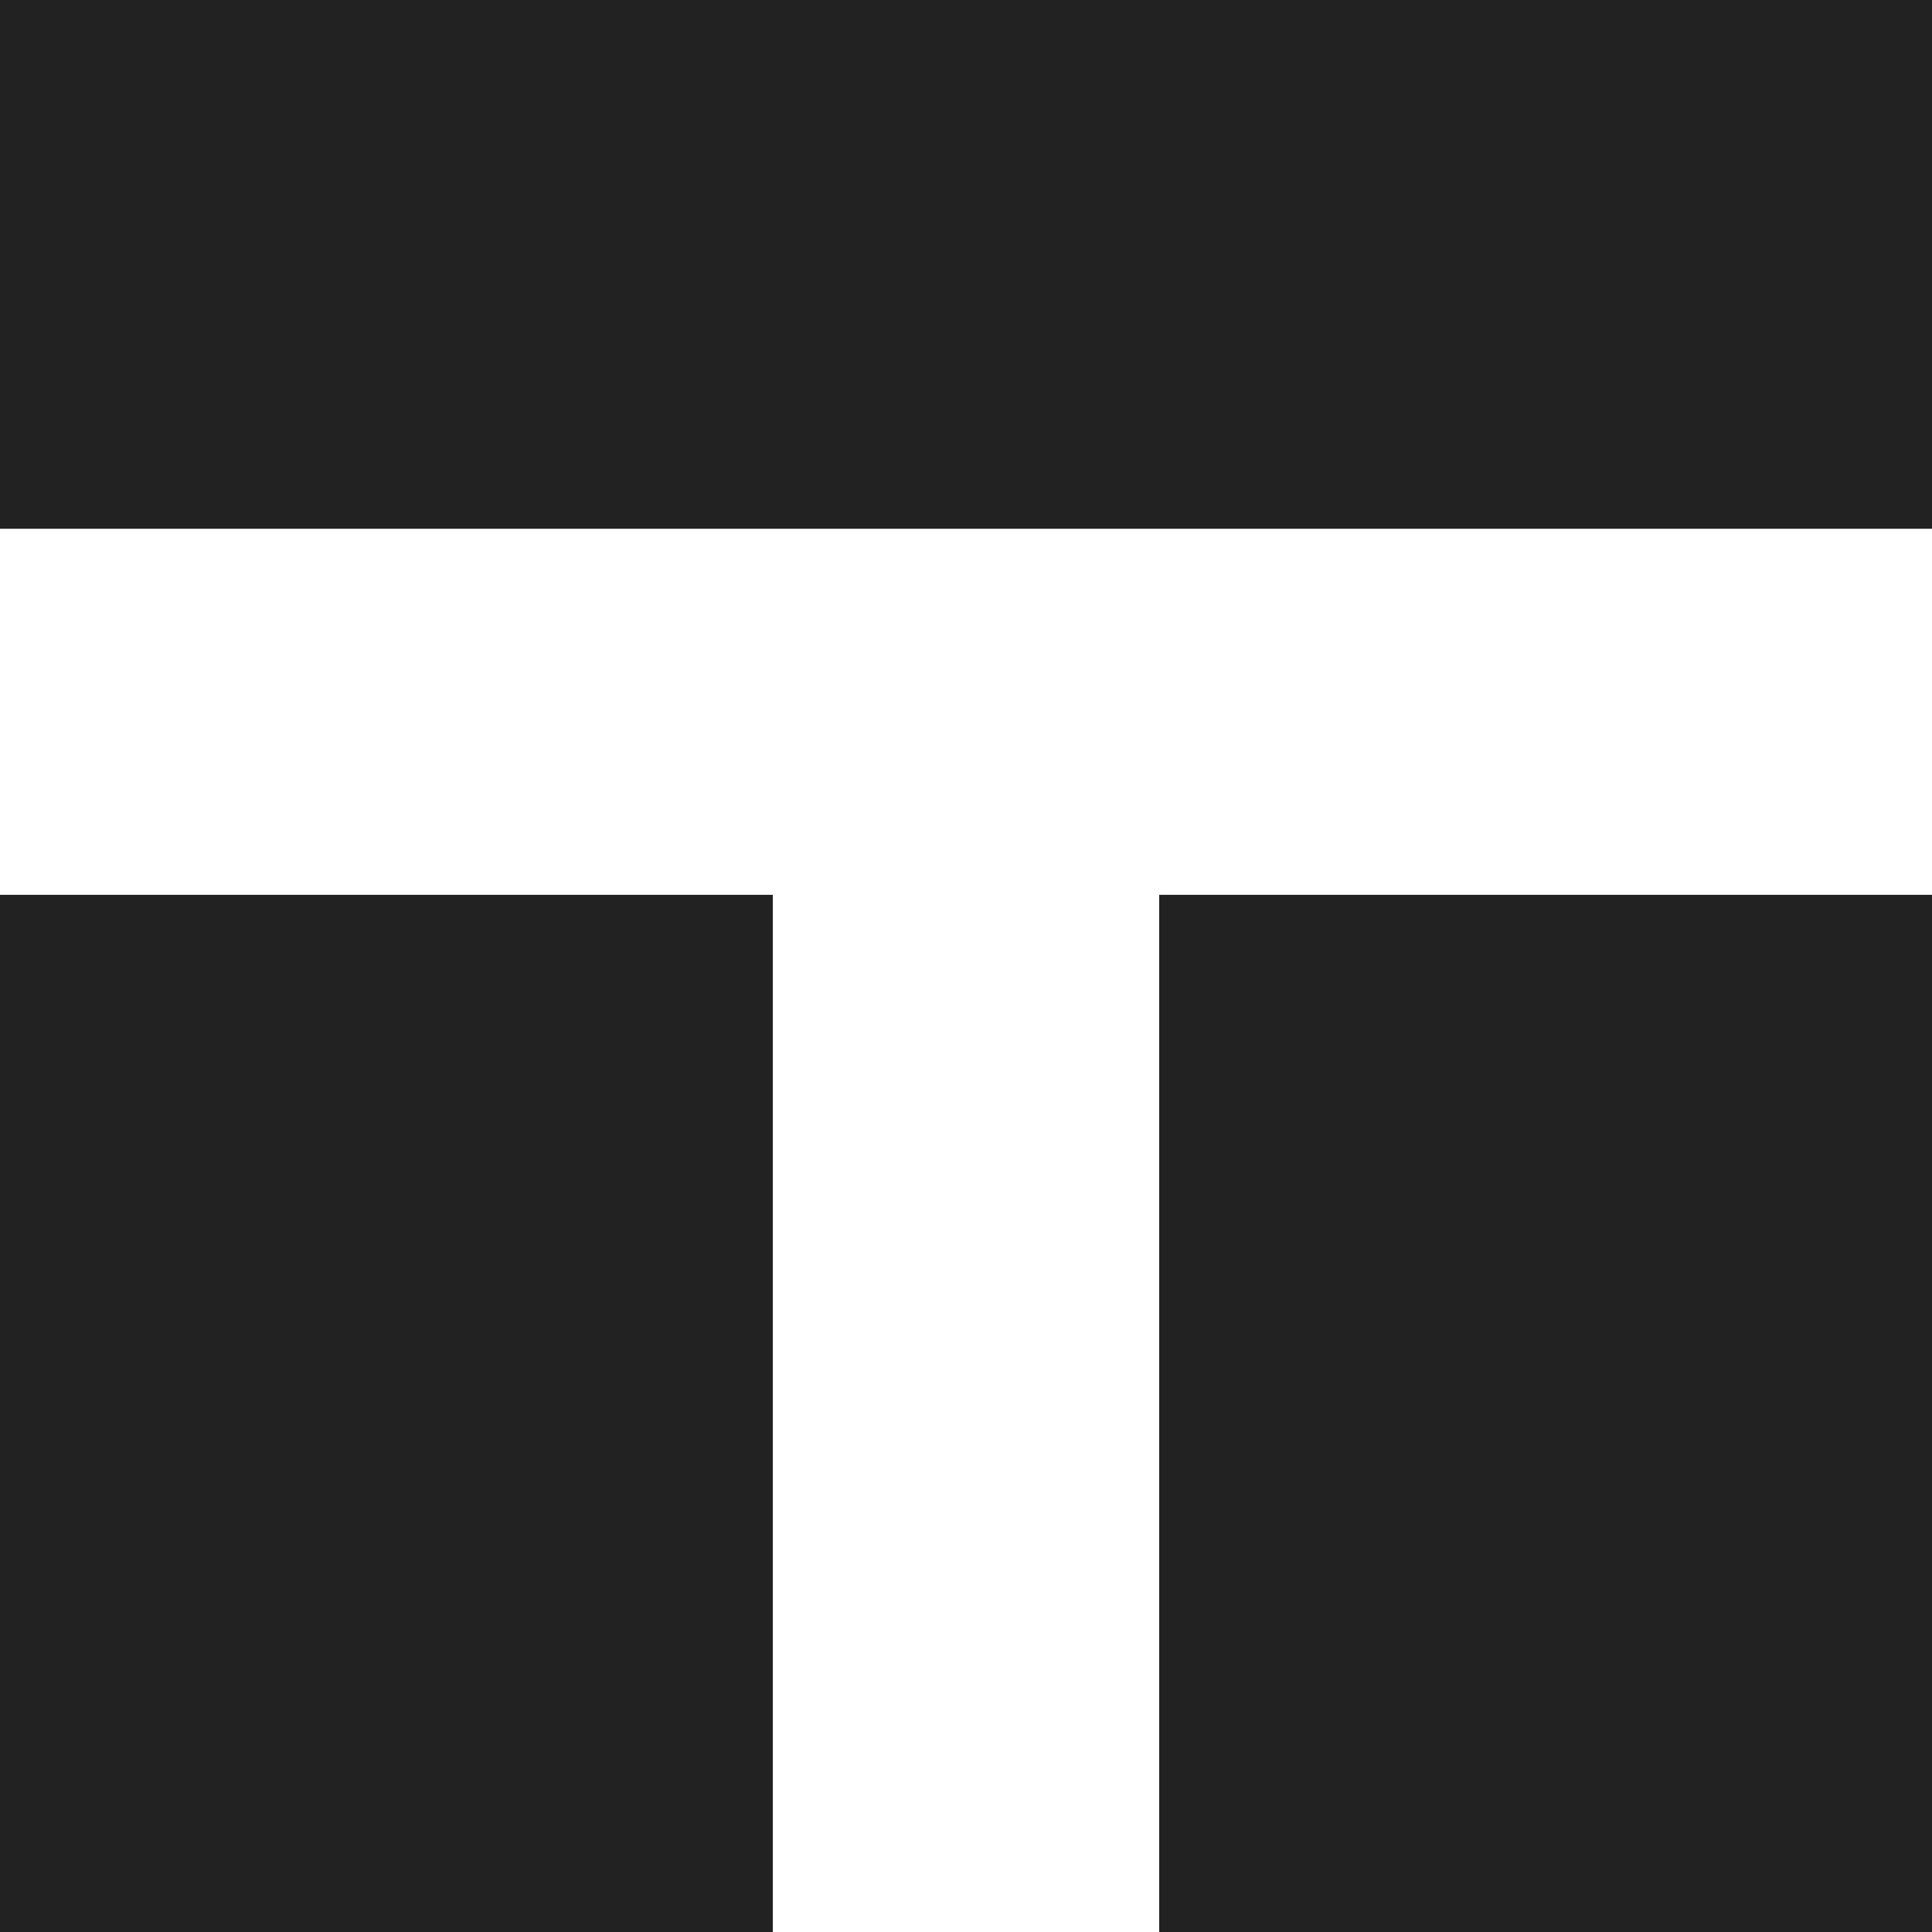
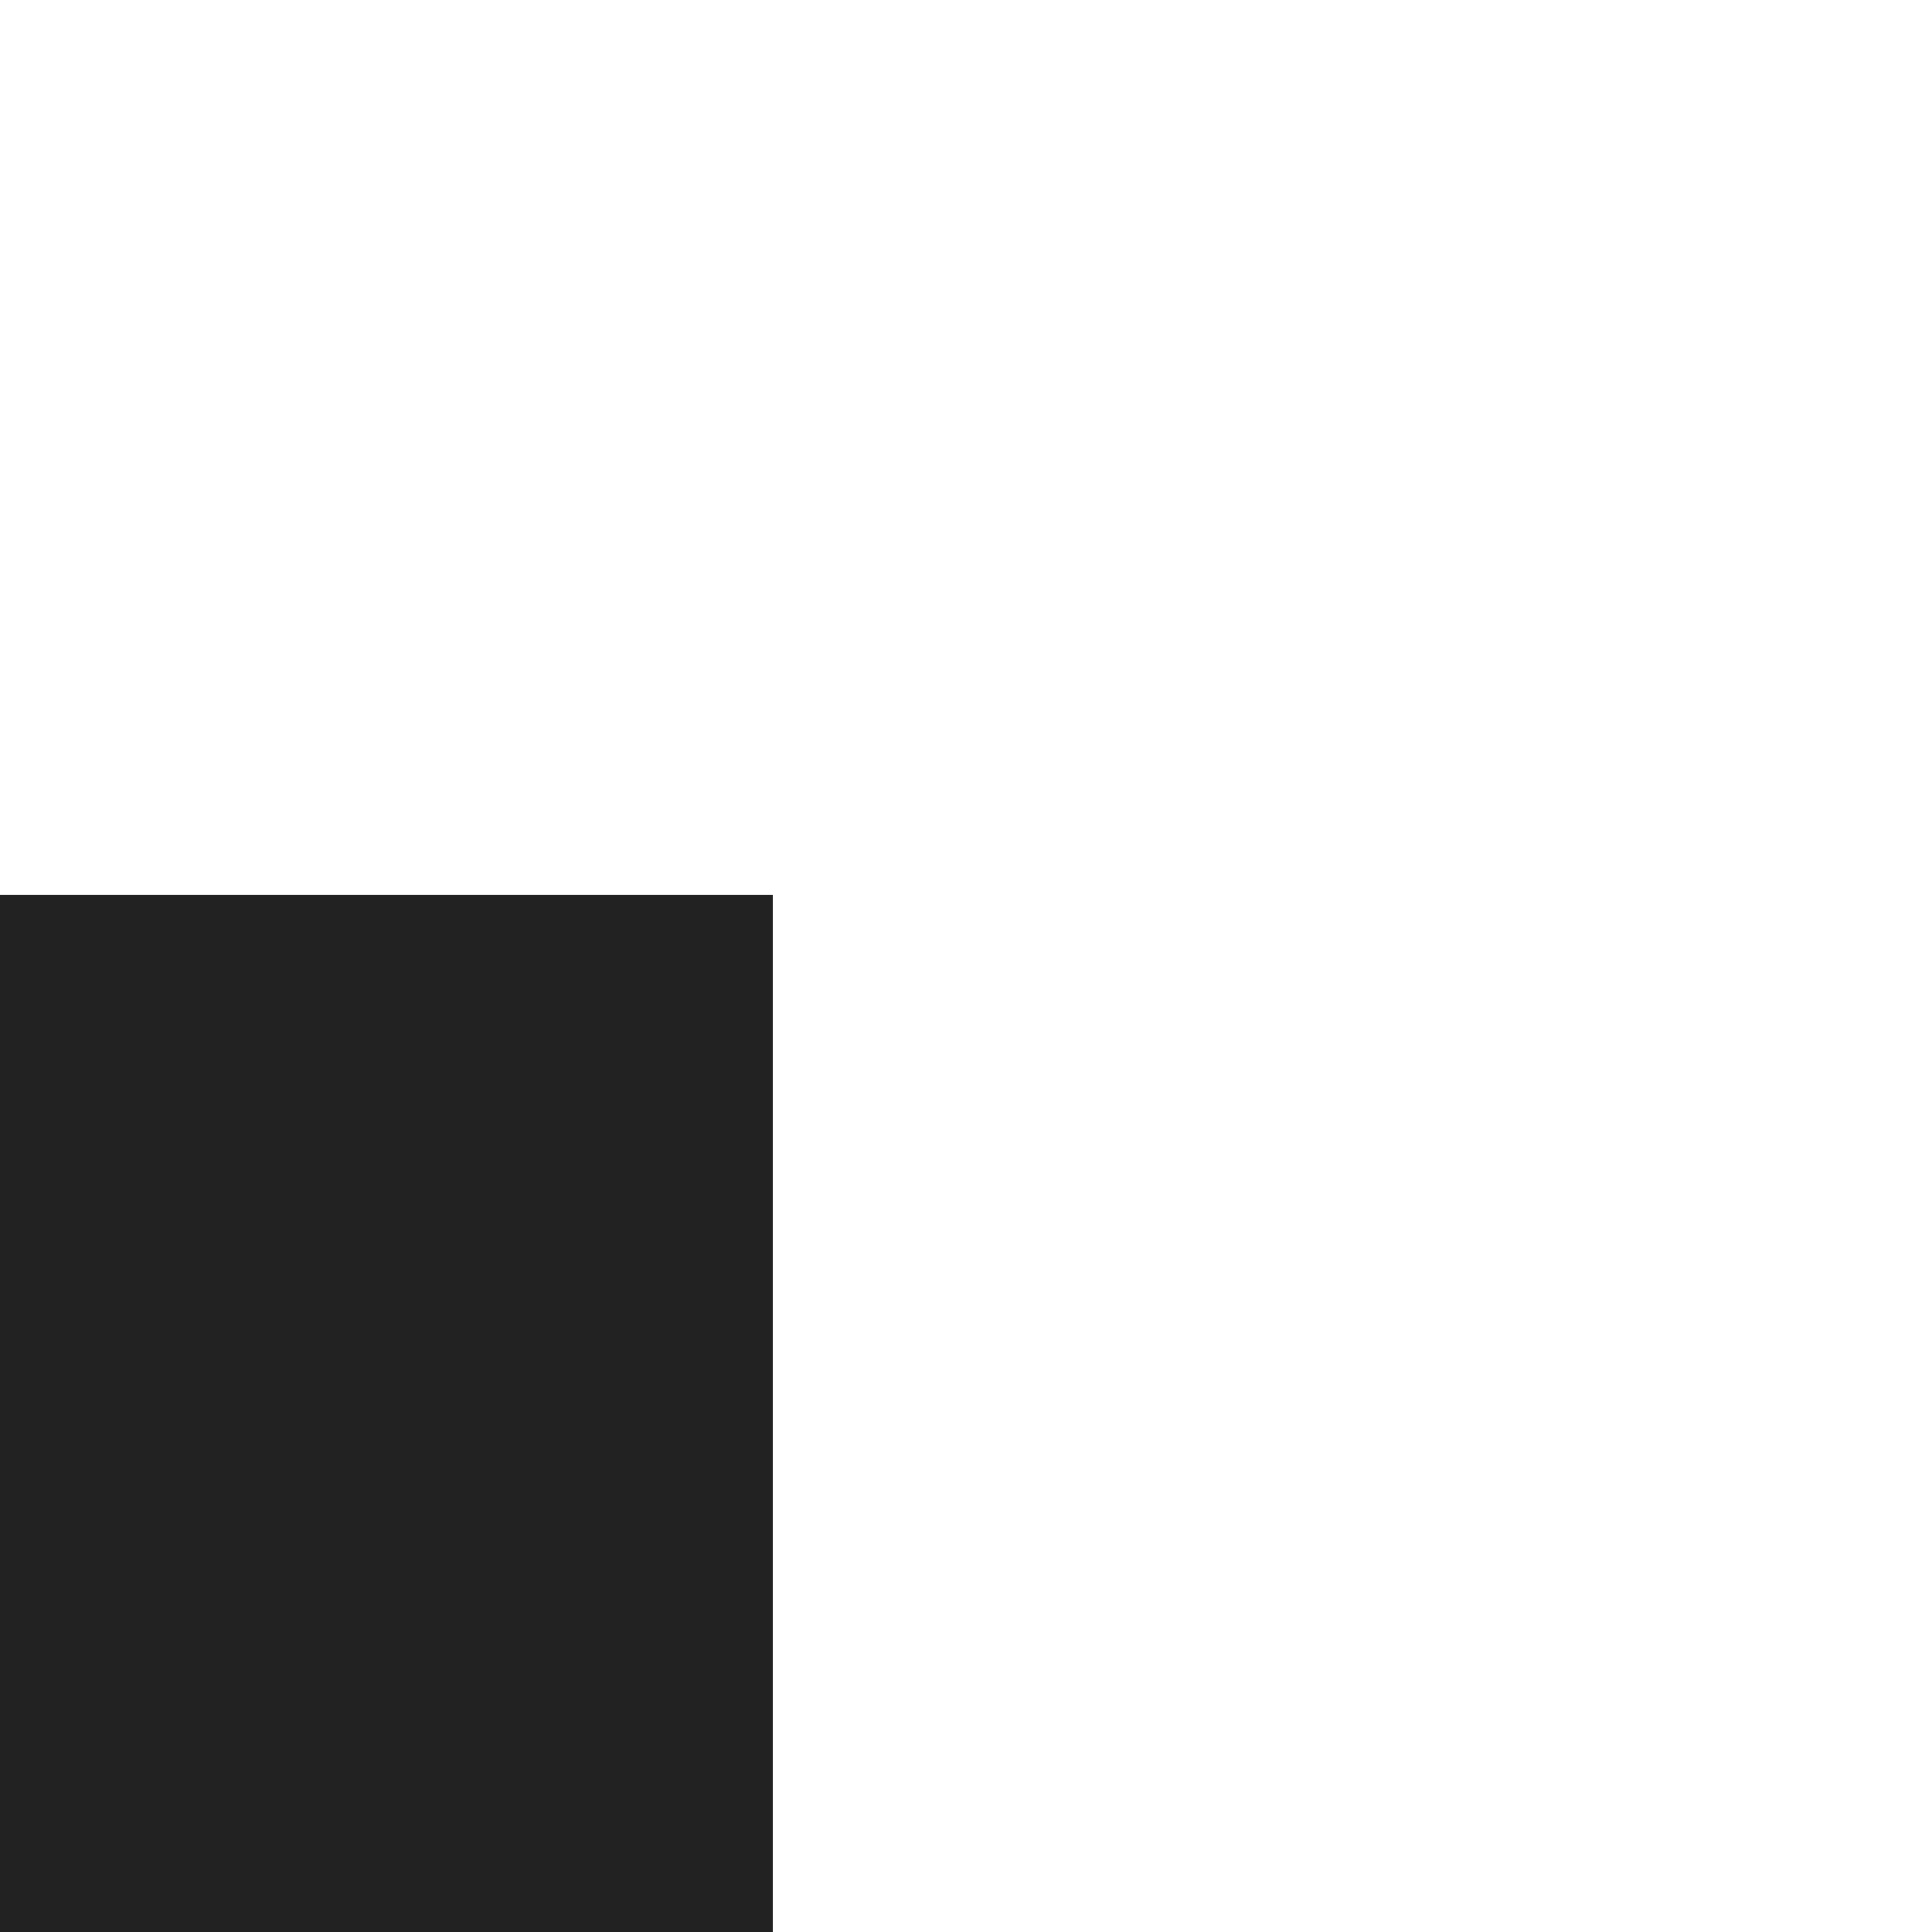
<svg xmlns="http://www.w3.org/2000/svg" width="95px" height="95px" viewBox="0 0 95 95" version="1.1">
  <title>Group 9</title>
  <g id="Page-1" stroke="none" stroke-width="1" fill="none" fill-rule="evenodd">
    <g id="Group-9" fill="#222222">
-       <rect id="Rectangle" x="0" y="0" width="95" height="26" />
      <rect id="Rectangle" x="0" y="44" width="38" height="51" />
-       <rect id="Rectangle" x="57" y="44" width="38" height="51" />
    </g>
  </g>
</svg>